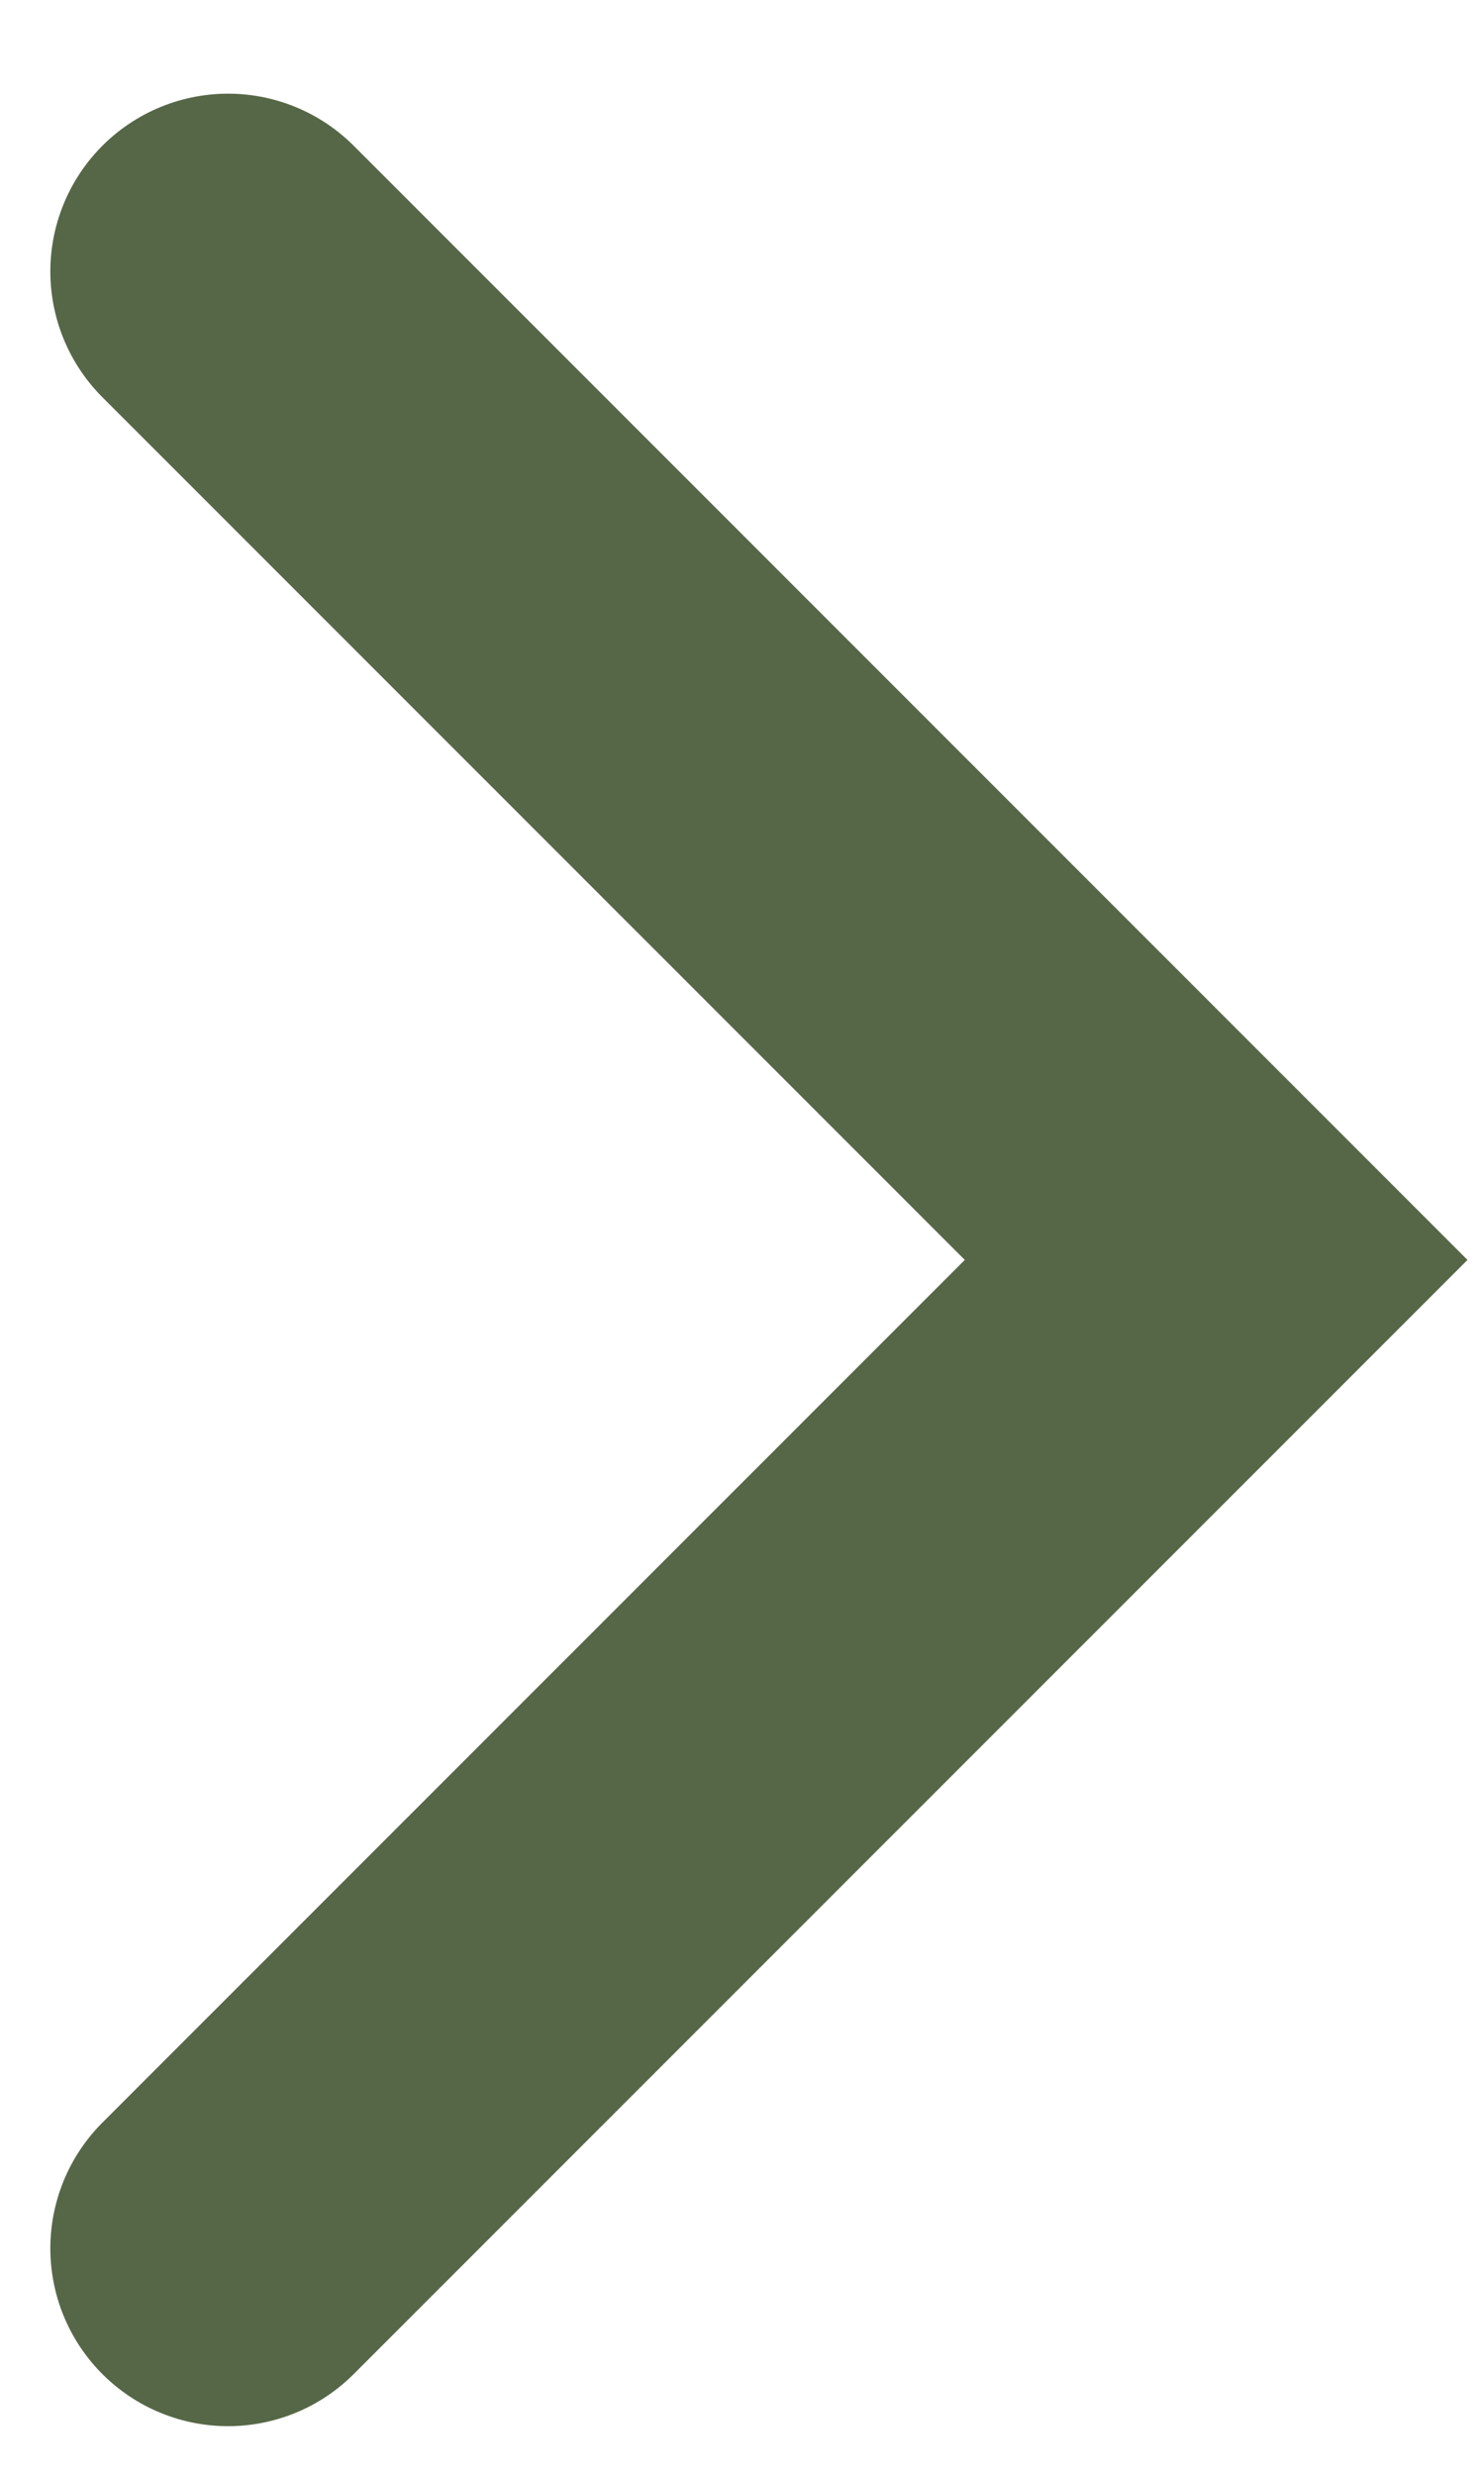
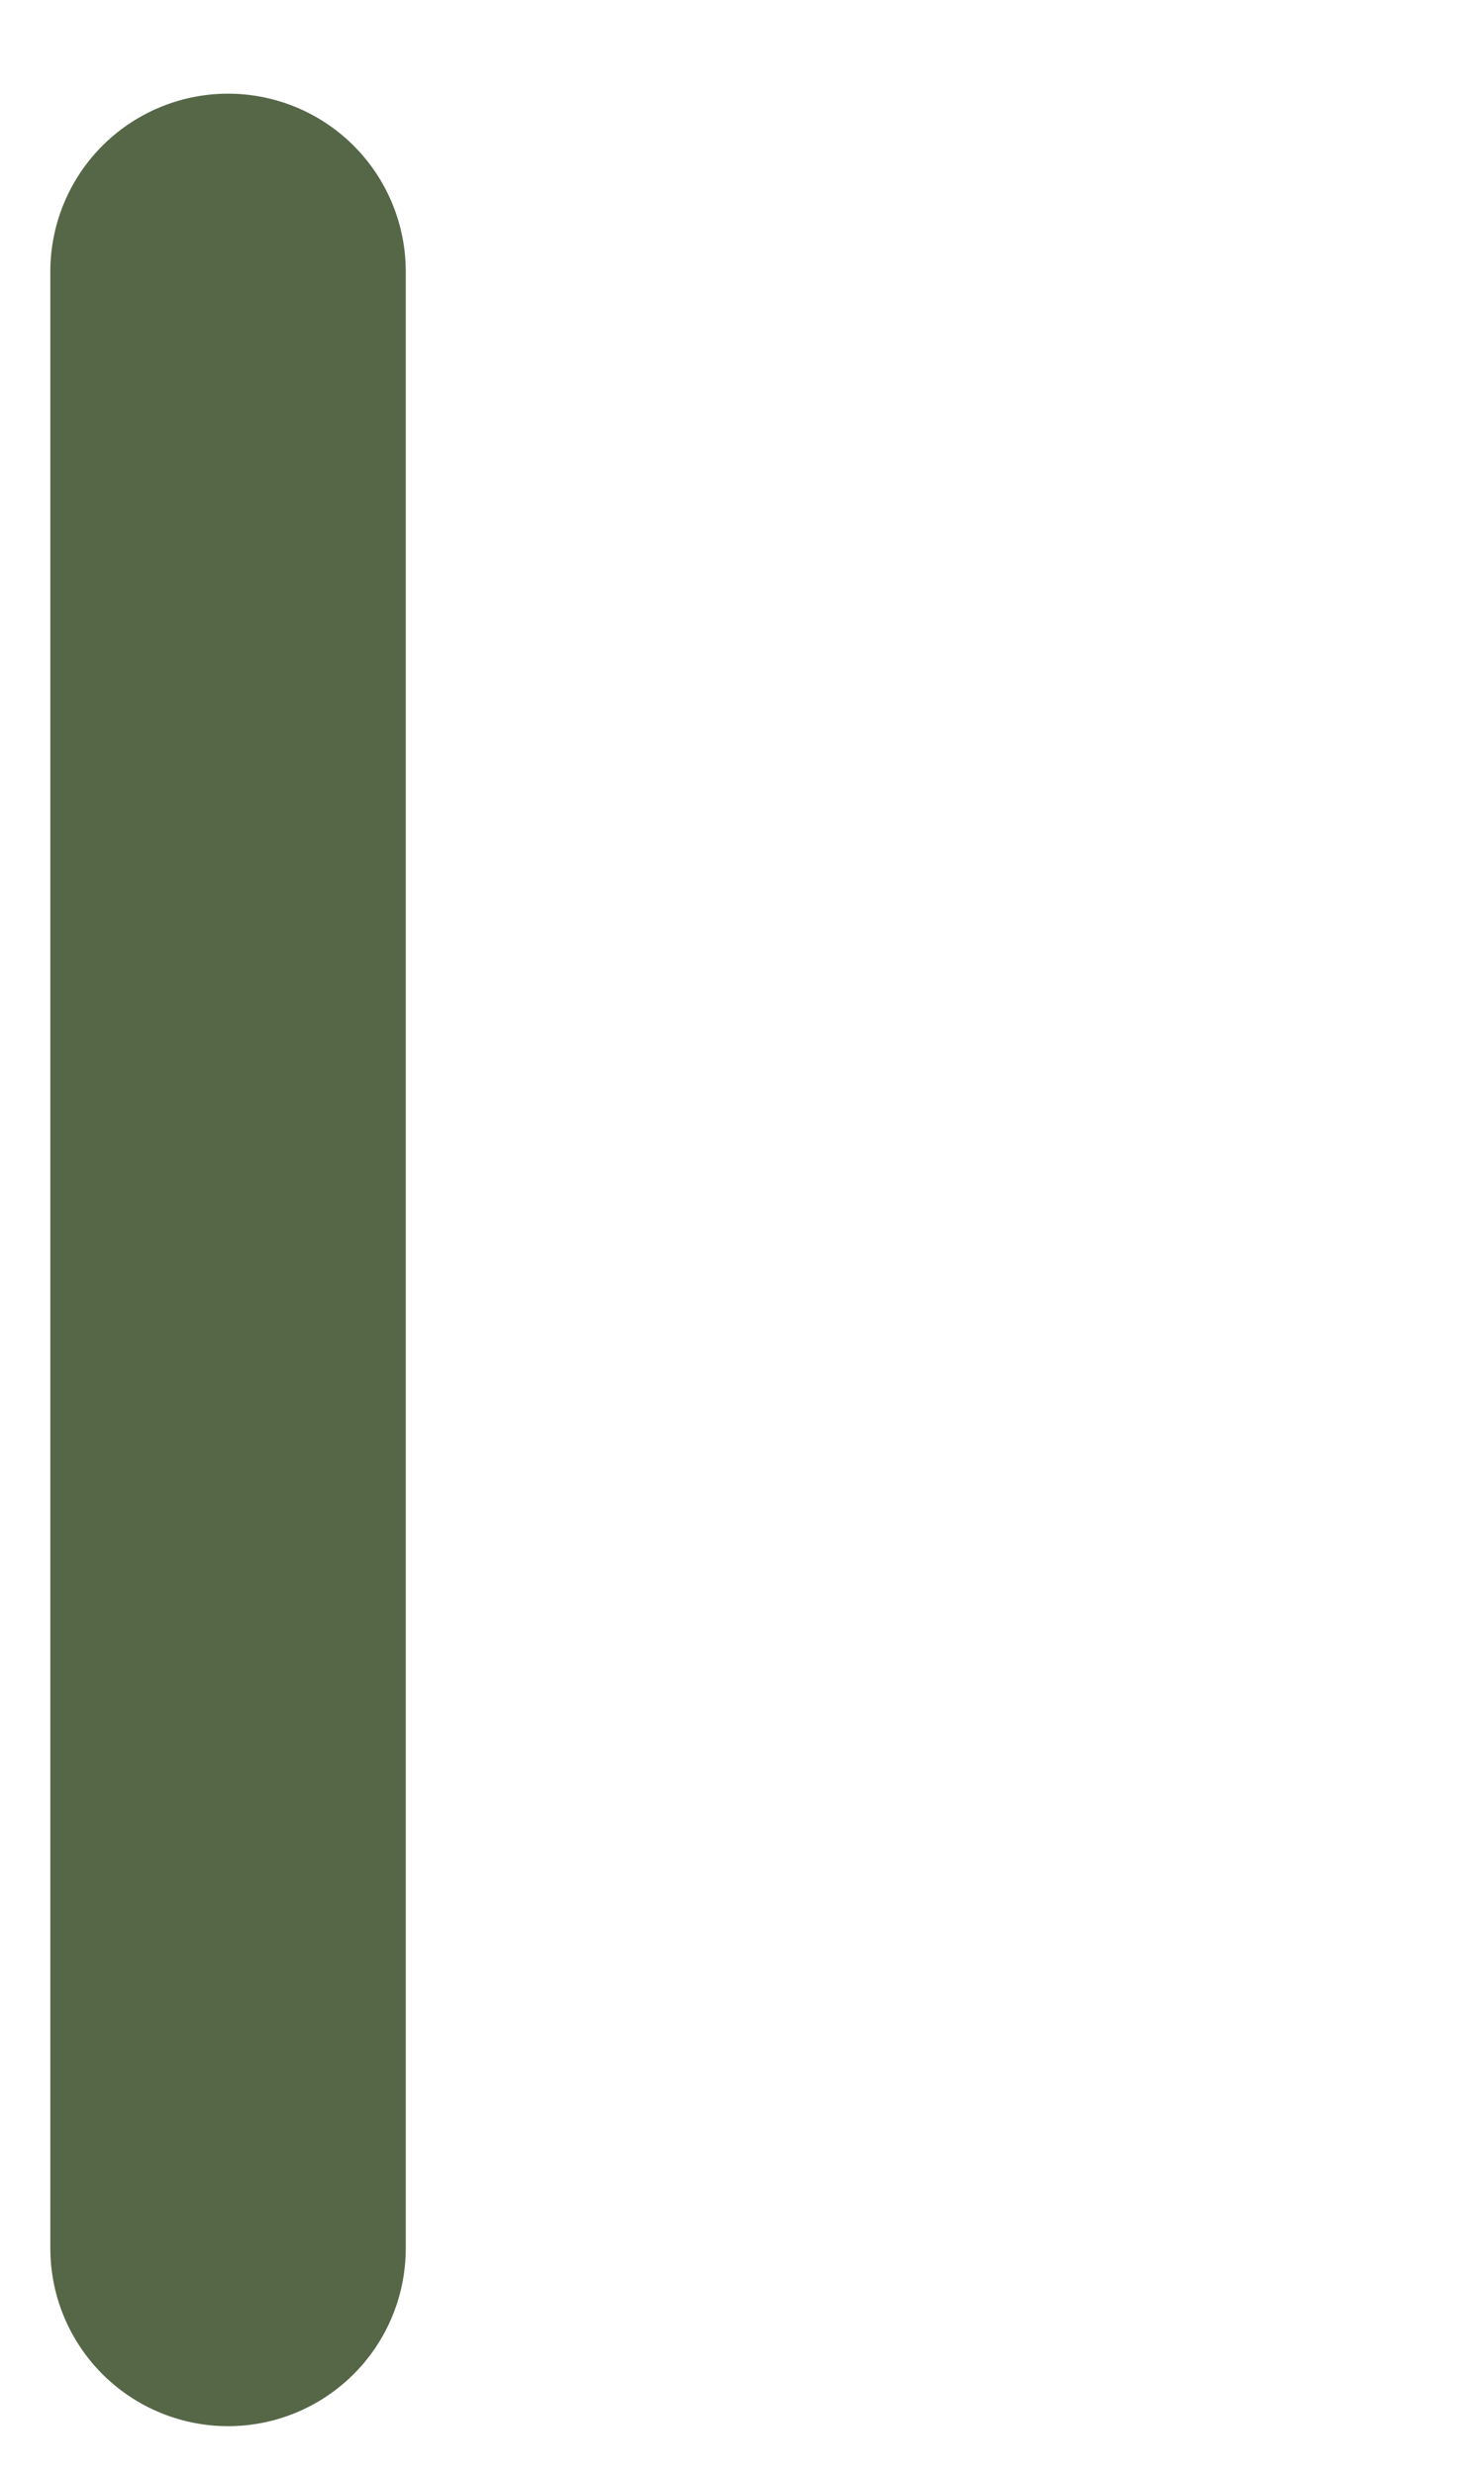
<svg xmlns="http://www.w3.org/2000/svg" width="6" height="10" viewBox="0 0 6 10" fill="none">
-   <path d="M0.922 1.097L4.917 5.091L0.922 9.085" stroke="#566747" stroke-width="1.437" stroke-linecap="round" />
+   <path d="M0.922 1.097L0.922 9.085" stroke="#566747" stroke-width="1.437" stroke-linecap="round" />
</svg>